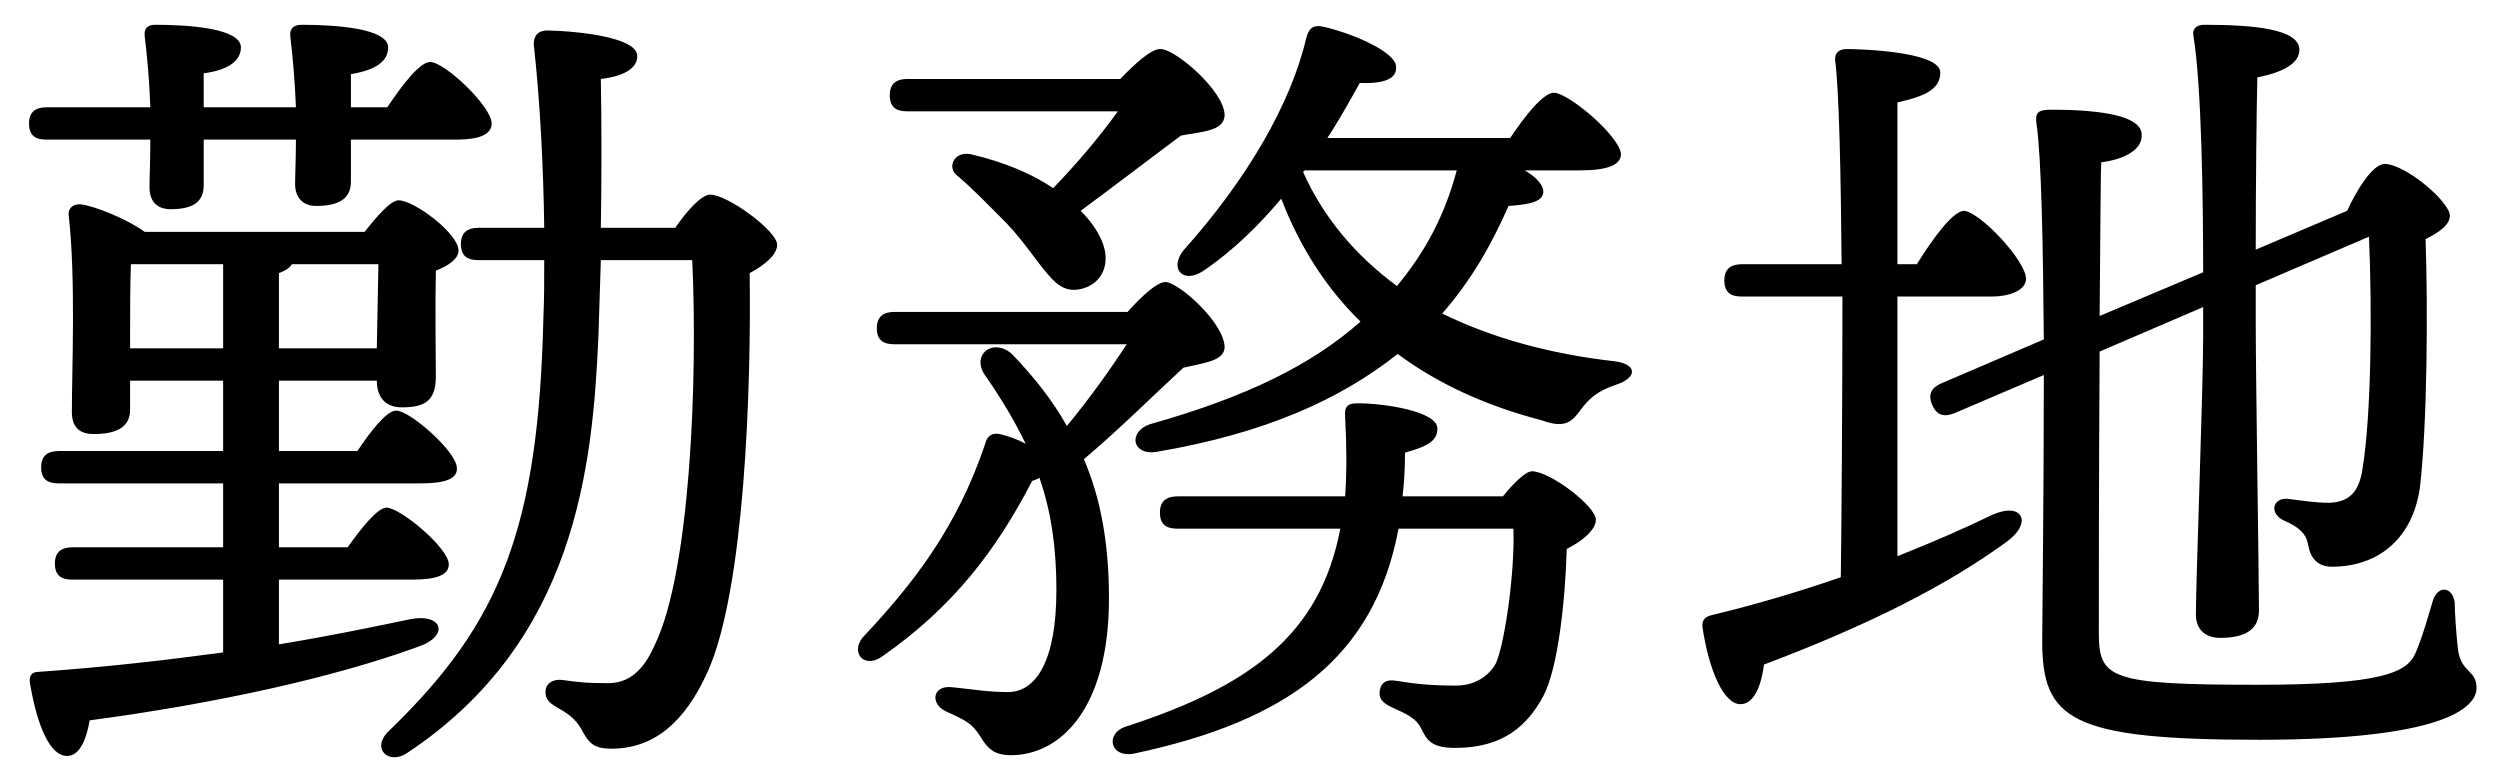
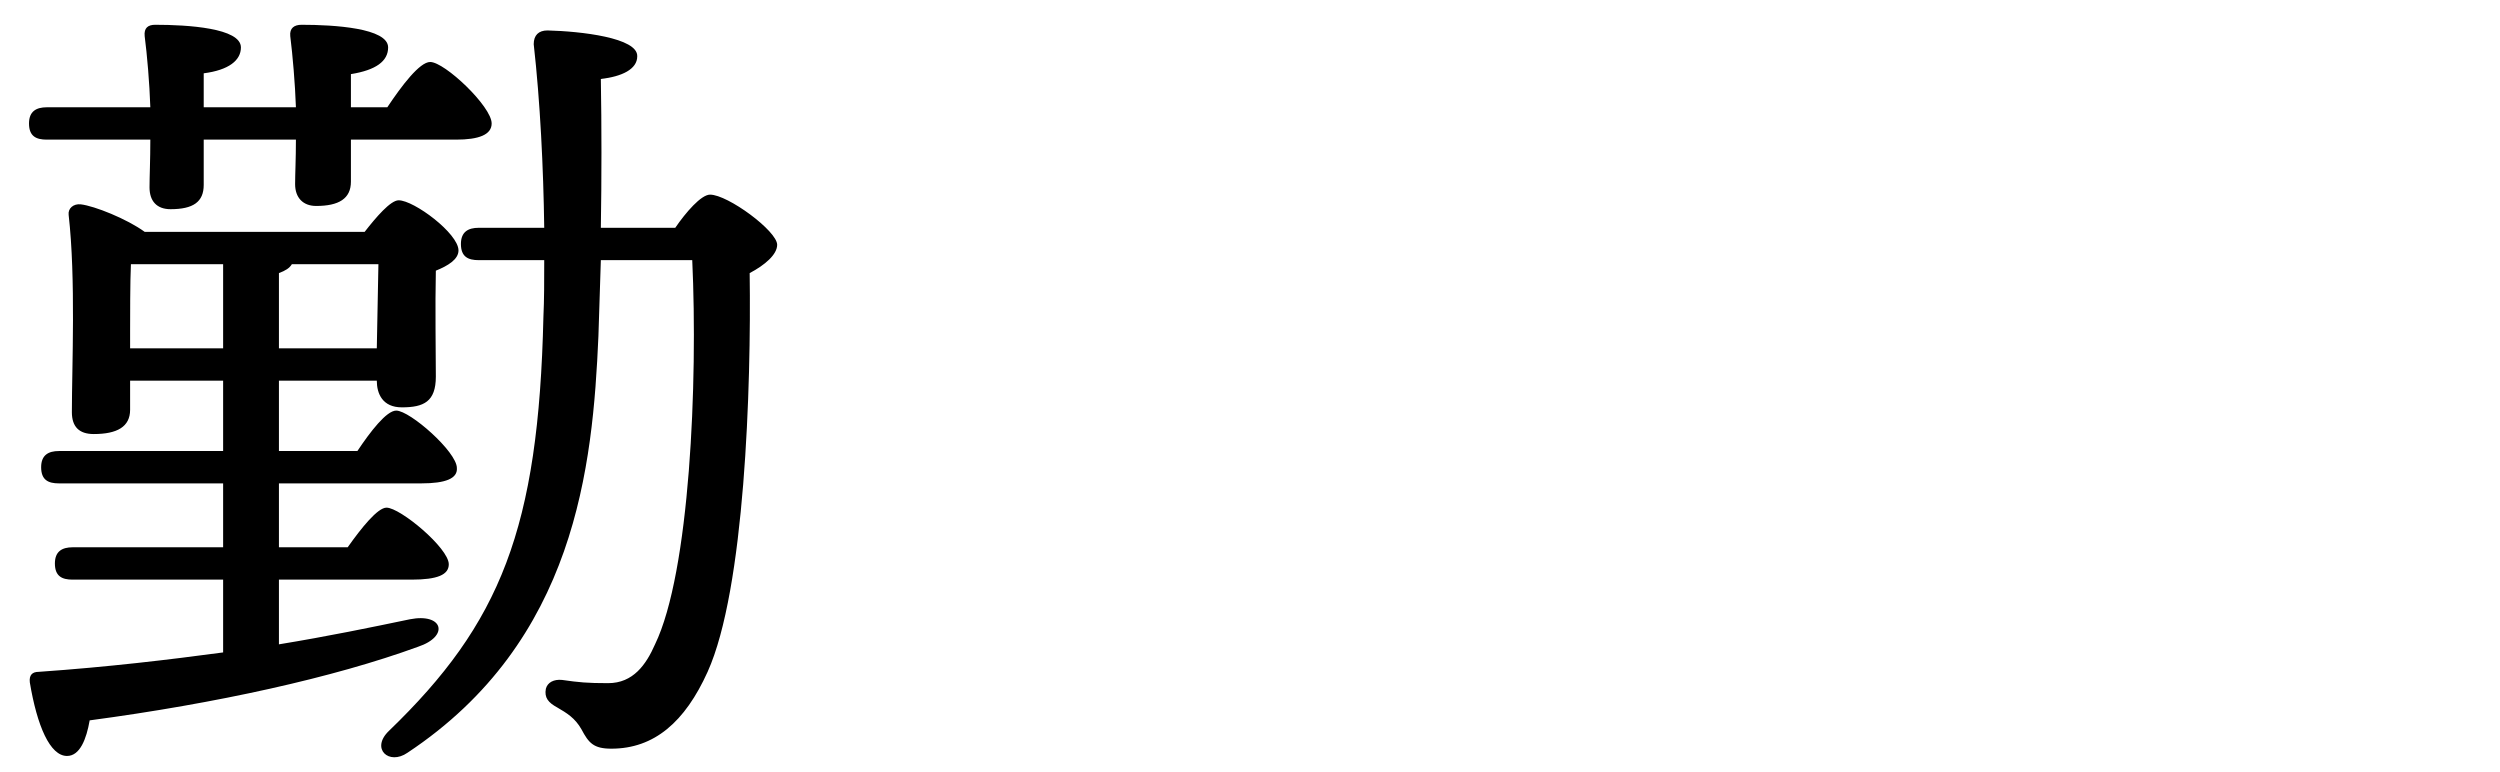
<svg xmlns="http://www.w3.org/2000/svg" viewBox="0 0 68 21" fill="none">
-   <path d="M51.61 8.066V15.128C52.556 14.754 53.414 14.38 54.184 14.006C55.02 13.632 55.306 14.226 54.558 14.754C52.952 15.92 50.84 16.998 47.98 18.076C47.914 18.626 47.716 19.154 47.342 19.154C46.88 19.154 46.484 18.23 46.308 17.064C46.286 16.866 46.374 16.778 46.55 16.734C47.826 16.426 48.992 16.074 50.07 15.7C50.092 13.962 50.114 10.926 50.114 8.066H47.386C47.1 8.066 46.902 7.978 46.902 7.626C46.902 7.296 47.1 7.186 47.386 7.186H50.092C50.07 4.7 50.026 2.5 49.916 1.642C49.894 1.444 50.026 1.334 50.224 1.334C50.598 1.334 52.776 1.4 52.776 1.972C52.776 2.456 52.292 2.632 51.61 2.786V7.186H52.138C52.578 6.482 53.106 5.756 53.414 5.734C53.854 5.756 55.108 7.098 55.108 7.582C55.108 7.912 54.624 8.066 54.184 8.066H51.61ZM59.926 8.352L57.11 9.562C57.088 12.884 57.088 16.668 57.088 17.196C57.088 18.45 57.352 18.626 61.4 18.626C64.766 18.626 65.448 18.296 65.69 17.79C65.888 17.35 66.086 16.624 66.174 16.338C66.306 15.92 66.702 15.942 66.768 16.382C66.768 16.646 66.812 17.284 66.856 17.658C66.944 18.318 67.362 18.208 67.362 18.714C67.362 19.264 66.416 20.122 61.444 20.122C56.318 20.122 55.548 19.572 55.548 17.438C55.548 16.954 55.592 13.566 55.592 10.2L53.172 11.234C52.908 11.344 52.688 11.322 52.556 11.014C52.424 10.706 52.556 10.53 52.82 10.42L55.592 9.232C55.57 6.658 55.526 4.26 55.394 3.38C55.35 3.072 55.416 2.984 55.79 2.984C57.286 2.984 58.254 3.182 58.254 3.666C58.276 4.106 57.704 4.348 57.154 4.414C57.132 4.81 57.132 6.548 57.11 8.594L59.926 7.406C59.926 5.382 59.882 2.324 59.662 0.982C59.618 0.784 59.75 0.674 59.948 0.674C61.29 0.674 62.544 0.784 62.544 1.356C62.544 1.73 62.082 1.972 61.4 2.104C61.378 2.94 61.356 5.118 61.356 6.79L63.842 5.734C64.106 5.162 64.524 4.48 64.854 4.458C65.426 4.458 66.636 5.492 66.636 5.866C66.636 6.108 66.372 6.306 65.976 6.504C66.042 8.44 66.02 11.564 65.822 13.258C65.624 14.666 64.678 15.392 63.49 15.414C63.05 15.436 62.852 15.194 62.786 14.842C62.742 14.534 62.544 14.336 62.126 14.16C61.708 13.962 61.818 13.544 62.214 13.566C62.566 13.61 62.962 13.676 63.358 13.676C63.93 13.654 64.172 13.346 64.26 12.752C64.502 11.278 64.524 8.44 64.436 6.438L61.356 7.758V8.792C61.356 10.156 61.444 15.81 61.444 16.602C61.444 17.108 61.092 17.35 60.388 17.35C59.97 17.35 59.728 17.108 59.728 16.712C59.728 15.832 59.926 10.574 59.926 9.166V8.352Z" fill="black" />
-   <path d="M30.406 3.028H24.686C24.4 3.028 24.202 2.94 24.202 2.588C24.202 2.258 24.4 2.148 24.686 2.148H30.472C30.846 1.752 31.33 1.312 31.572 1.334C31.968 1.334 33.31 2.478 33.31 3.138C33.288 3.578 32.672 3.578 32.122 3.688C31.352 4.26 30.318 5.052 29.394 5.734C29.724 6.064 29.922 6.394 30.01 6.658C30.208 7.252 29.922 7.714 29.46 7.846C29.064 7.956 28.8 7.824 28.492 7.45C28.184 7.098 27.854 6.57 27.37 6.064C26.93 5.624 26.49 5.162 26.05 4.788C25.742 4.568 25.94 4.106 26.402 4.194C27.348 4.414 28.096 4.744 28.646 5.118C29.284 4.458 29.9 3.732 30.406 3.028ZM24.334 8.484H30.67C31.022 8.088 31.462 7.67 31.704 7.67C32.078 7.692 33.31 8.792 33.31 9.452C33.288 9.826 32.738 9.87 32.188 10.002C31.418 10.707 30.428 11.697 29.482 12.489C29.944 13.566 30.164 14.799 30.164 16.273C30.164 19.331 28.8 20.541 27.502 20.541C27.04 20.541 26.864 20.364 26.666 20.035C26.446 19.683 26.27 19.595 25.786 19.375C25.28 19.177 25.346 18.627 25.896 18.692C26.358 18.736 26.864 18.825 27.414 18.825C28.162 18.825 28.734 18.011 28.734 16.052C28.734 14.931 28.602 13.941 28.272 12.995C28.206 13.039 28.14 13.06 28.074 13.082C27.106 14.953 25.94 16.492 24.026 17.834C23.542 18.209 23.124 17.791 23.454 17.351C24.84 15.877 26.028 14.358 26.798 12.07C26.842 11.873 26.974 11.762 27.194 11.806C27.458 11.873 27.7 11.96 27.898 12.07C27.612 11.476 27.26 10.883 26.82 10.245C26.38 9.672 26.996 9.166 27.524 9.628C28.118 10.245 28.624 10.883 29.02 11.586C29.636 10.838 30.186 10.069 30.648 9.364H24.334C24.048 9.364 23.85 9.276 23.85 8.924C23.85 8.594 24.048 8.484 24.334 8.484ZM38.15 13.501H40.878C41.164 13.149 41.494 12.819 41.67 12.819C42.154 12.819 43.408 13.764 43.408 14.139C43.408 14.402 43.056 14.71 42.616 14.931C42.572 16.383 42.374 18.186 41.978 18.934C41.56 19.704 40.922 20.343 39.58 20.343C38.92 20.343 38.81 20.122 38.656 19.814C38.502 19.506 38.194 19.396 37.864 19.242C37.578 19.11 37.49 18.979 37.534 18.759C37.578 18.561 37.71 18.473 37.974 18.517C38.524 18.605 38.92 18.648 39.602 18.648C40.35 18.648 40.658 18.12 40.702 18.011C40.944 17.416 41.208 15.524 41.164 14.38H38.04C37.38 17.901 35.004 19.616 30.846 20.497C30.186 20.628 30.032 19.924 30.67 19.748C33.97 18.671 35.906 17.285 36.456 14.38H32.034C31.748 14.38 31.55 14.293 31.55 13.941C31.55 13.611 31.748 13.501 32.034 13.501H36.588C36.632 12.863 36.632 12.159 36.588 11.367C36.566 11.059 36.632 10.97 36.94 10.97C37.666 10.97 39.096 11.191 39.096 11.652C39.096 11.938 38.942 12.114 38.216 12.312C38.216 12.73 38.194 13.127 38.15 13.501ZM35.488 4.634L35.444 4.678C36.016 5.954 36.896 6.966 37.996 7.78C38.766 6.856 39.294 5.866 39.624 4.634H35.488ZM42.99 4.634H41.472C41.78 4.81 41.978 5.03 41.978 5.206C41.978 5.47 41.67 5.558 41.032 5.602C40.548 6.702 39.998 7.648 39.228 8.528C40.57 9.188 42.154 9.628 43.914 9.826C44.574 9.914 44.508 10.289 43.958 10.464C43.43 10.64 43.21 10.861 43.012 11.124C42.77 11.454 42.594 11.675 41.934 11.432C40.416 11.037 39.118 10.443 38.018 9.628C36.456 10.861 34.432 11.784 31.462 12.29C30.802 12.4 30.67 11.762 31.264 11.543C33.926 10.794 35.686 9.914 37.006 8.748C36.082 7.846 35.356 6.724 34.85 5.404C34.256 6.108 33.552 6.812 32.738 7.362C32.188 7.736 31.792 7.318 32.188 6.812C33.904 4.898 35.114 2.83 35.532 1.026C35.598 0.784 35.708 0.674 35.95 0.718C36.698 0.872 37.974 1.4 37.974 1.818C37.996 2.148 37.644 2.28 36.984 2.258C36.764 2.654 36.478 3.182 36.104 3.754H41.076C41.472 3.16 41.978 2.522 42.264 2.522C42.66 2.522 44.068 3.71 44.09 4.194C44.09 4.48 43.738 4.634 42.99 4.634Z" fill="black" />
  <path d="M4.089 3.798H1.273C0.987 3.798 0.789 3.71 0.789 3.358C0.789 3.028 0.987 2.918 1.273 2.918H4.089C4.067 2.258 4.001 1.488 3.935 0.982C3.913 0.762 4.023 0.674 4.221 0.674C5.101 0.674 6.553 0.762 6.553 1.29C6.553 1.642 6.223 1.906 5.541 1.994V2.918H8.049C8.027 2.28 7.961 1.51 7.895 0.982C7.873 0.762 8.005 0.674 8.203 0.674C9.083 0.674 10.557 0.762 10.557 1.29C10.557 1.664 10.227 1.906 9.545 2.016V2.918H10.535C10.931 2.324 11.415 1.686 11.701 1.686C12.097 1.686 13.373 2.896 13.373 3.358C13.373 3.666 13.021 3.798 12.405 3.798H9.545V4.942C9.545 5.404 9.215 5.602 8.599 5.602C8.247 5.602 8.027 5.382 8.027 5.008C8.027 4.744 8.049 4.326 8.049 3.798H5.541V5.03C5.541 5.492 5.255 5.69 4.639 5.69C4.265 5.69 4.067 5.47 4.067 5.096C4.067 4.81 4.089 4.348 4.089 3.798ZM3.539 9.474H6.069V7.186H3.561C3.539 7.626 3.539 8.682 3.539 9.012V9.474ZM7.587 7.428V9.474H10.249L10.293 7.186H7.939C7.873 7.296 7.763 7.362 7.587 7.428ZM7.587 15.766V17.526C8.929 17.306 10.095 17.064 11.151 16.844C12.053 16.668 12.229 17.306 11.371 17.592C9.083 18.428 5.893 19.132 2.439 19.594C2.351 20.1 2.175 20.562 1.823 20.562C1.361 20.562 1.009 19.748 0.811 18.56C0.789 18.362 0.877 18.274 1.053 18.274C2.945 18.142 4.595 17.944 6.069 17.746V15.766H1.977C1.691 15.766 1.493 15.678 1.493 15.326C1.493 14.996 1.691 14.886 1.977 14.886H6.069V13.148H1.603C1.317 13.148 1.119 13.06 1.119 12.708C1.119 12.378 1.317 12.268 1.603 12.268H6.069V10.354H3.539V11.146C3.539 11.608 3.187 11.806 2.549 11.806C2.153 11.806 1.955 11.608 1.955 11.212C1.955 9.98 2.065 7.582 1.867 5.844C1.845 5.668 1.999 5.536 2.197 5.558C2.571 5.602 3.451 5.954 3.935 6.306H9.919C10.227 5.91 10.623 5.448 10.843 5.448C11.261 5.448 12.471 6.35 12.471 6.812C12.471 7.054 12.185 7.23 11.855 7.362C11.833 8.286 11.855 9.716 11.855 10.244C11.855 10.926 11.525 11.08 10.931 11.08C10.403 11.08 10.249 10.706 10.249 10.354H7.587V12.268H9.721C10.073 11.74 10.513 11.168 10.777 11.168C11.151 11.168 12.427 12.29 12.427 12.73C12.449 13.016 12.119 13.148 11.459 13.148H7.587V14.886H9.457C9.831 14.358 10.271 13.808 10.513 13.808C10.887 13.808 12.207 14.908 12.207 15.348C12.207 15.634 11.899 15.766 11.195 15.766H7.587ZM16.343 6.196H18.367C18.653 5.778 19.071 5.294 19.313 5.294C19.797 5.294 21.139 6.284 21.139 6.658C21.139 6.922 20.809 7.208 20.391 7.428C20.435 10.53 20.259 16.03 19.247 18.274C18.631 19.638 17.795 20.364 16.629 20.364C16.145 20.364 16.013 20.21 15.815 19.836C15.639 19.528 15.419 19.396 15.155 19.242C14.913 19.11 14.803 18.978 14.847 18.736C14.891 18.56 15.067 18.472 15.287 18.494C15.749 18.56 15.969 18.582 16.541 18.582C17.223 18.582 17.575 18.076 17.817 17.526C18.763 15.568 18.983 10.398 18.829 7.076H16.343C16.321 7.78 16.299 8.462 16.277 9.144C16.123 12.686 15.661 17.438 11.085 20.474C10.579 20.826 10.073 20.364 10.579 19.88C13.615 16.954 14.649 14.38 14.781 8.616C14.803 8.154 14.803 7.626 14.803 7.076H13.021C12.735 7.076 12.537 6.988 12.537 6.636C12.537 6.306 12.735 6.196 13.021 6.196H14.803C14.781 4.568 14.693 2.764 14.517 1.202C14.517 0.96 14.649 0.828 14.891 0.828C15.793 0.85 17.355 1.026 17.333 1.532C17.333 1.884 16.915 2.082 16.343 2.148C16.365 3.446 16.365 4.832 16.343 6.196Z" fill="black" />
</svg>